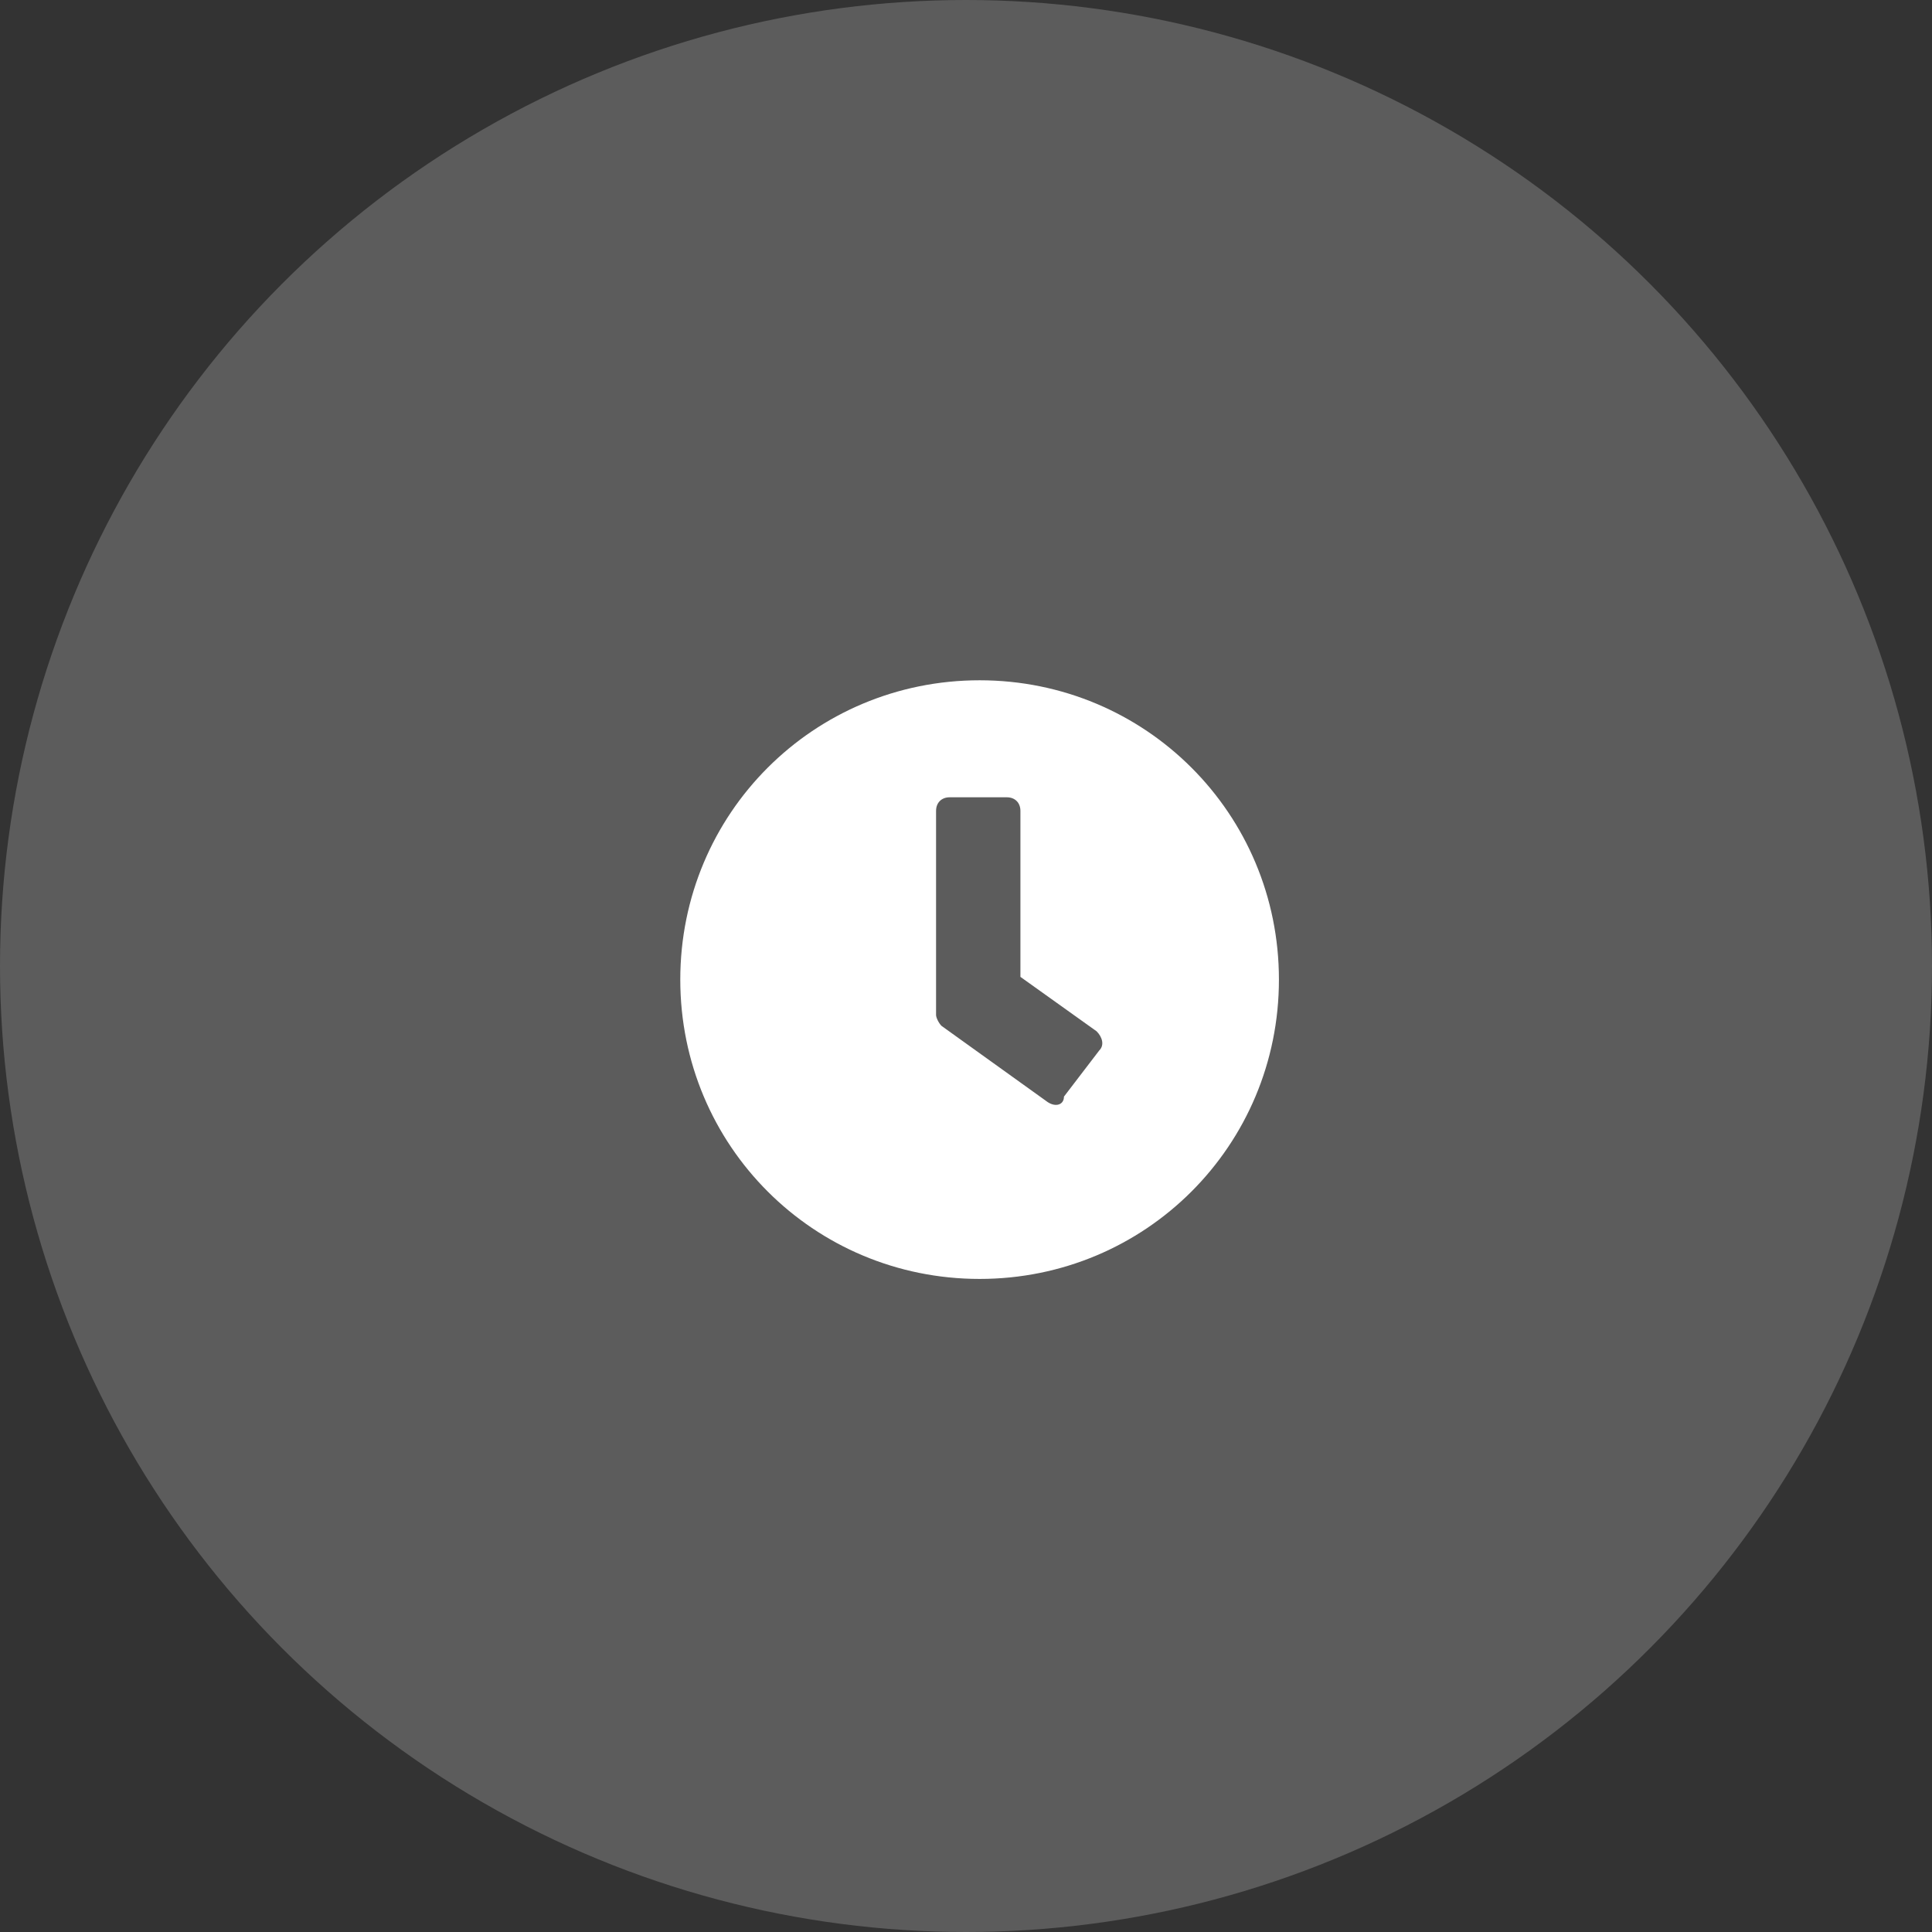
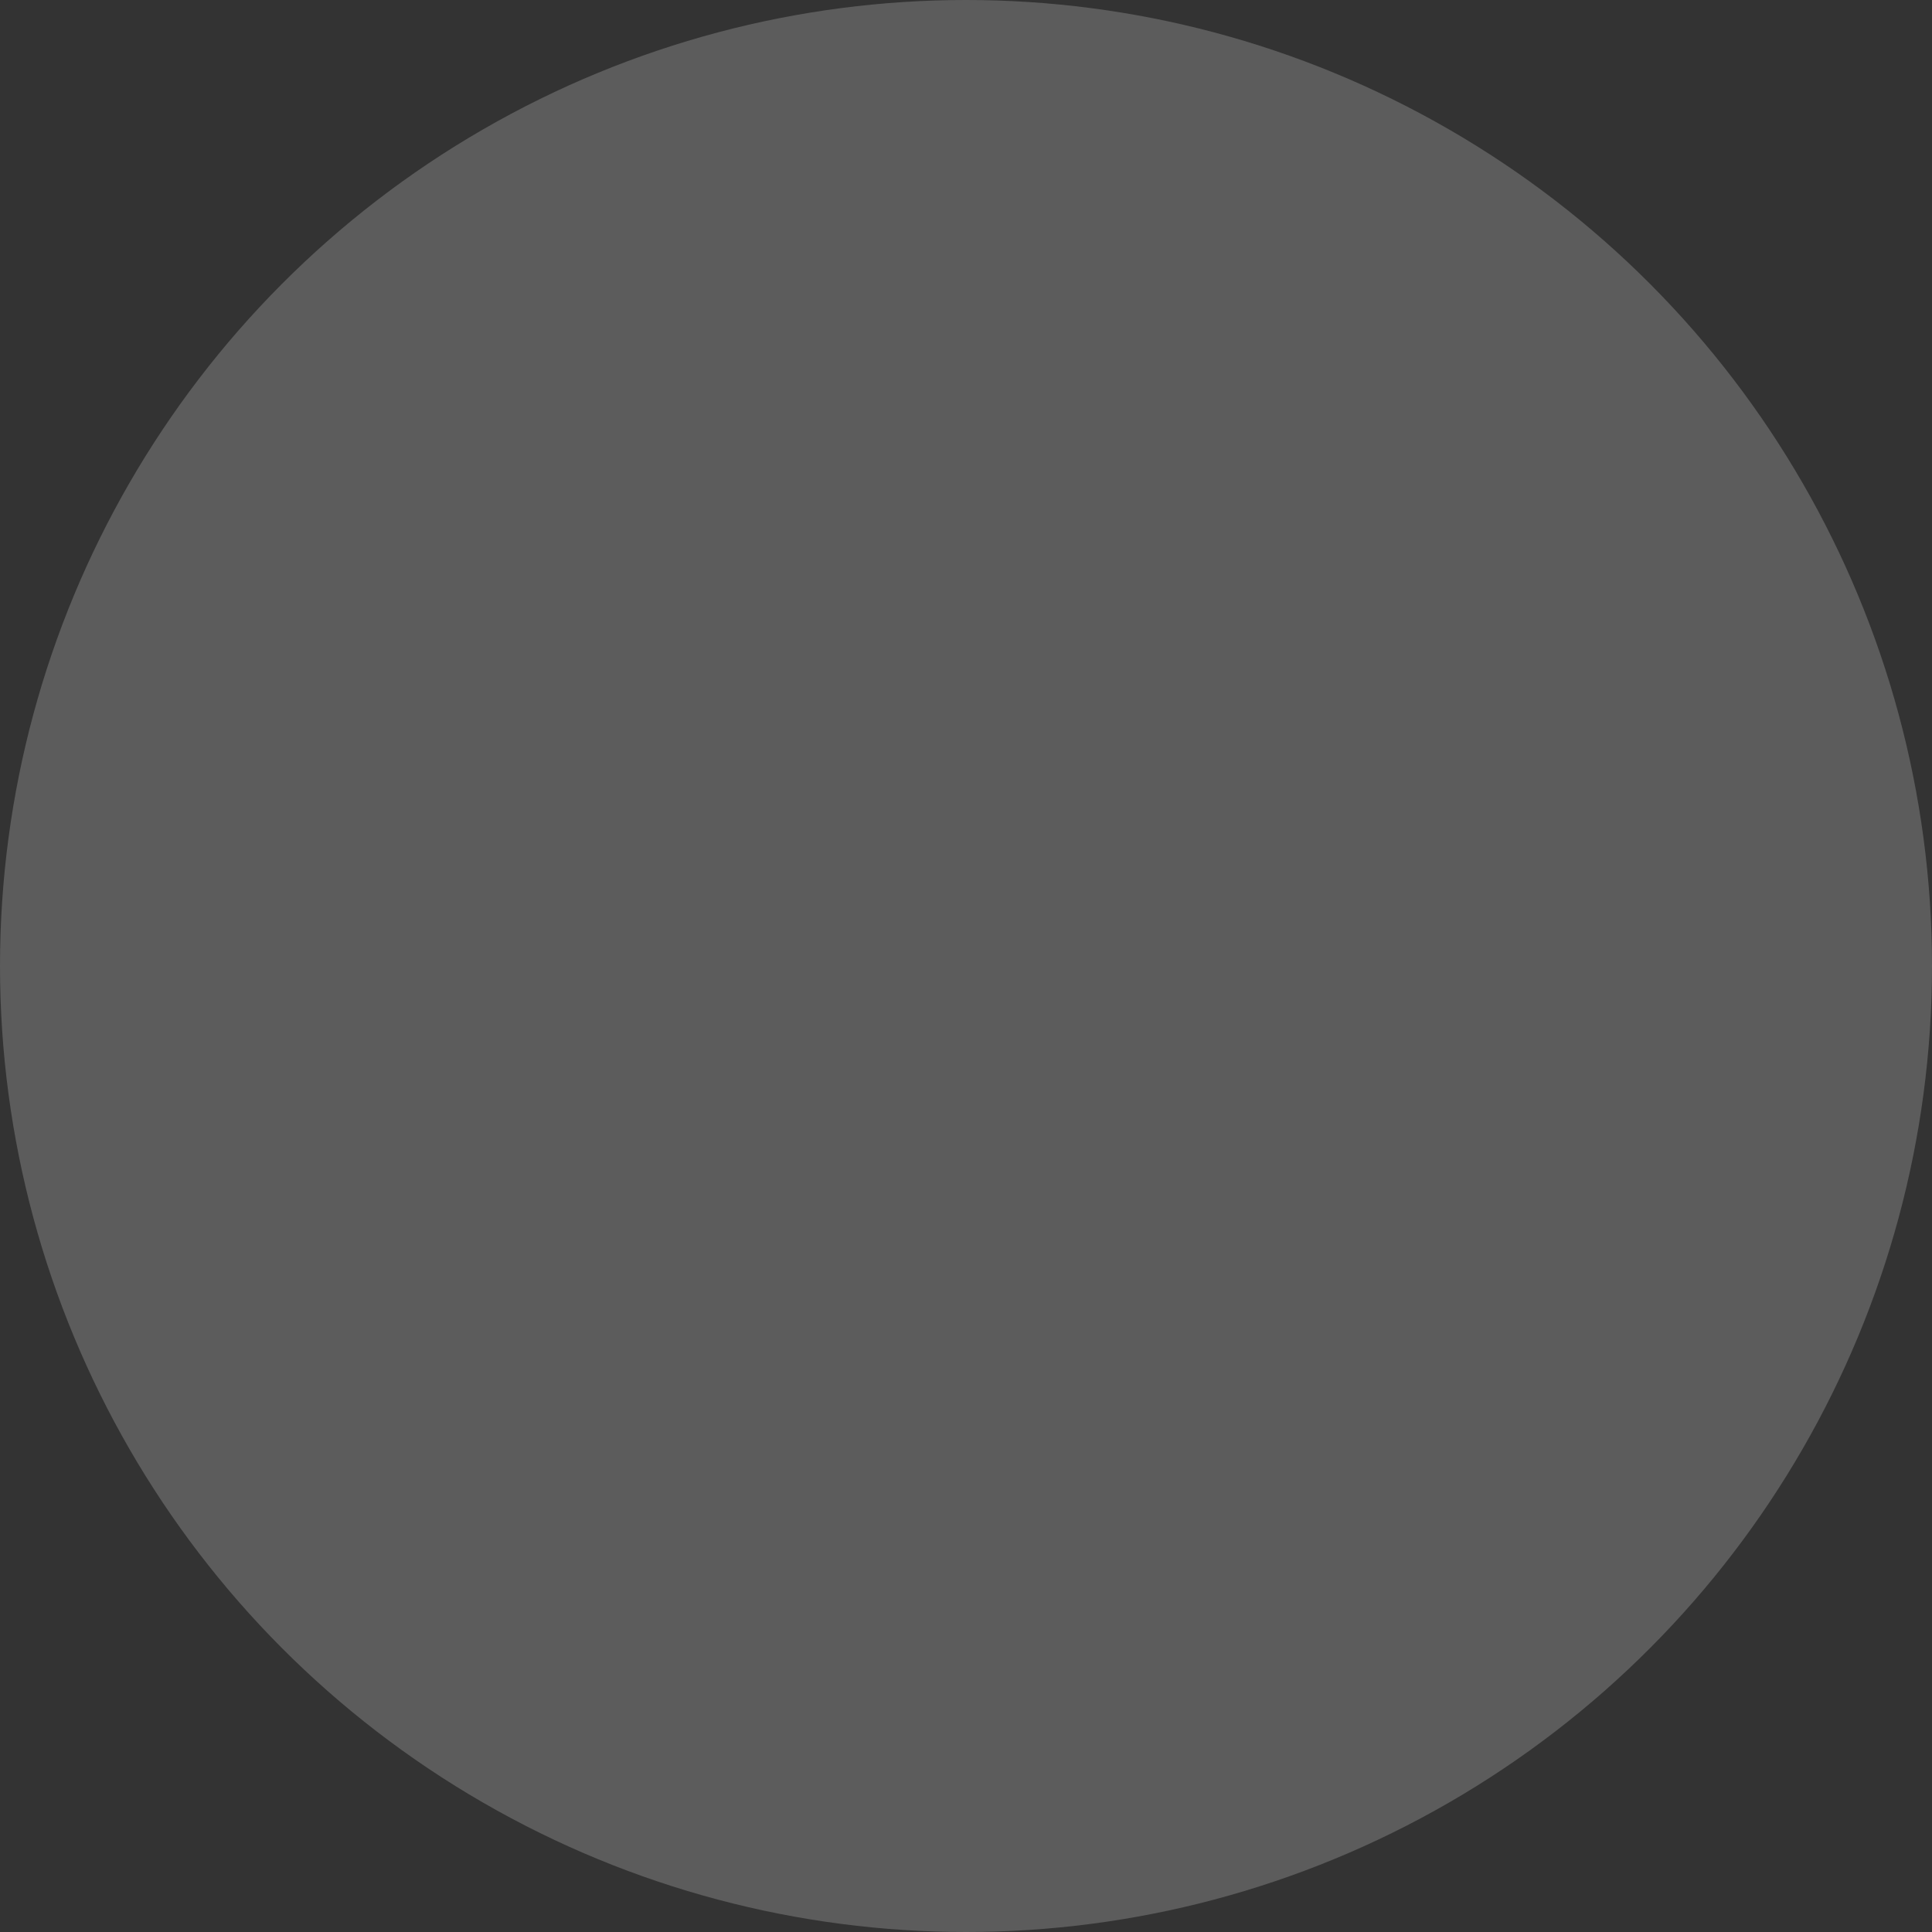
<svg xmlns="http://www.w3.org/2000/svg" version="1.1" id="Layer_1" x="0px" y="0px" viewBox="0 0 71 71" style="enable-background:new 0 0 71 71;" xml:space="preserve">
  <rect x="0" y="0" width="71" height="71" fill="#333333" stroke="none" />
  <style type="text/css">
	.st0{opacity:0.2;fill:#FFFFFF;enable-background:new    ;}
	.st1{fill:#FFFFFF;}
</style>
  <g id="time" transform="translate(-1374 -862)">
    <circle id="Ellipse_3" class="st0" cx="1409.5" cy="897.5" r="35.5" />
-     <path id="Icon_awesome-clock" class="st1" d="M1410,887c-6.1,0-11,4.9-11,11s4.9,11,11,11c6.1,0,11-4.9,11-11S1416.1,887,1410,887   L1410,887z M1412.5,902.5l-3.9-2.8c-0.1-0.1-0.2-0.3-0.2-0.4v-7.5c0-0.3,0.2-0.5,0.5-0.5h2.1c0.3,0,0.5,0.2,0.5,0.5v6.1l2.8,2   c0.2,0.2,0.3,0.5,0.1,0.7c0,0,0,0,0,0l-1.3,1.7C1413.1,902.6,1412.8,902.7,1412.5,902.5z" />
  </g>
</svg>